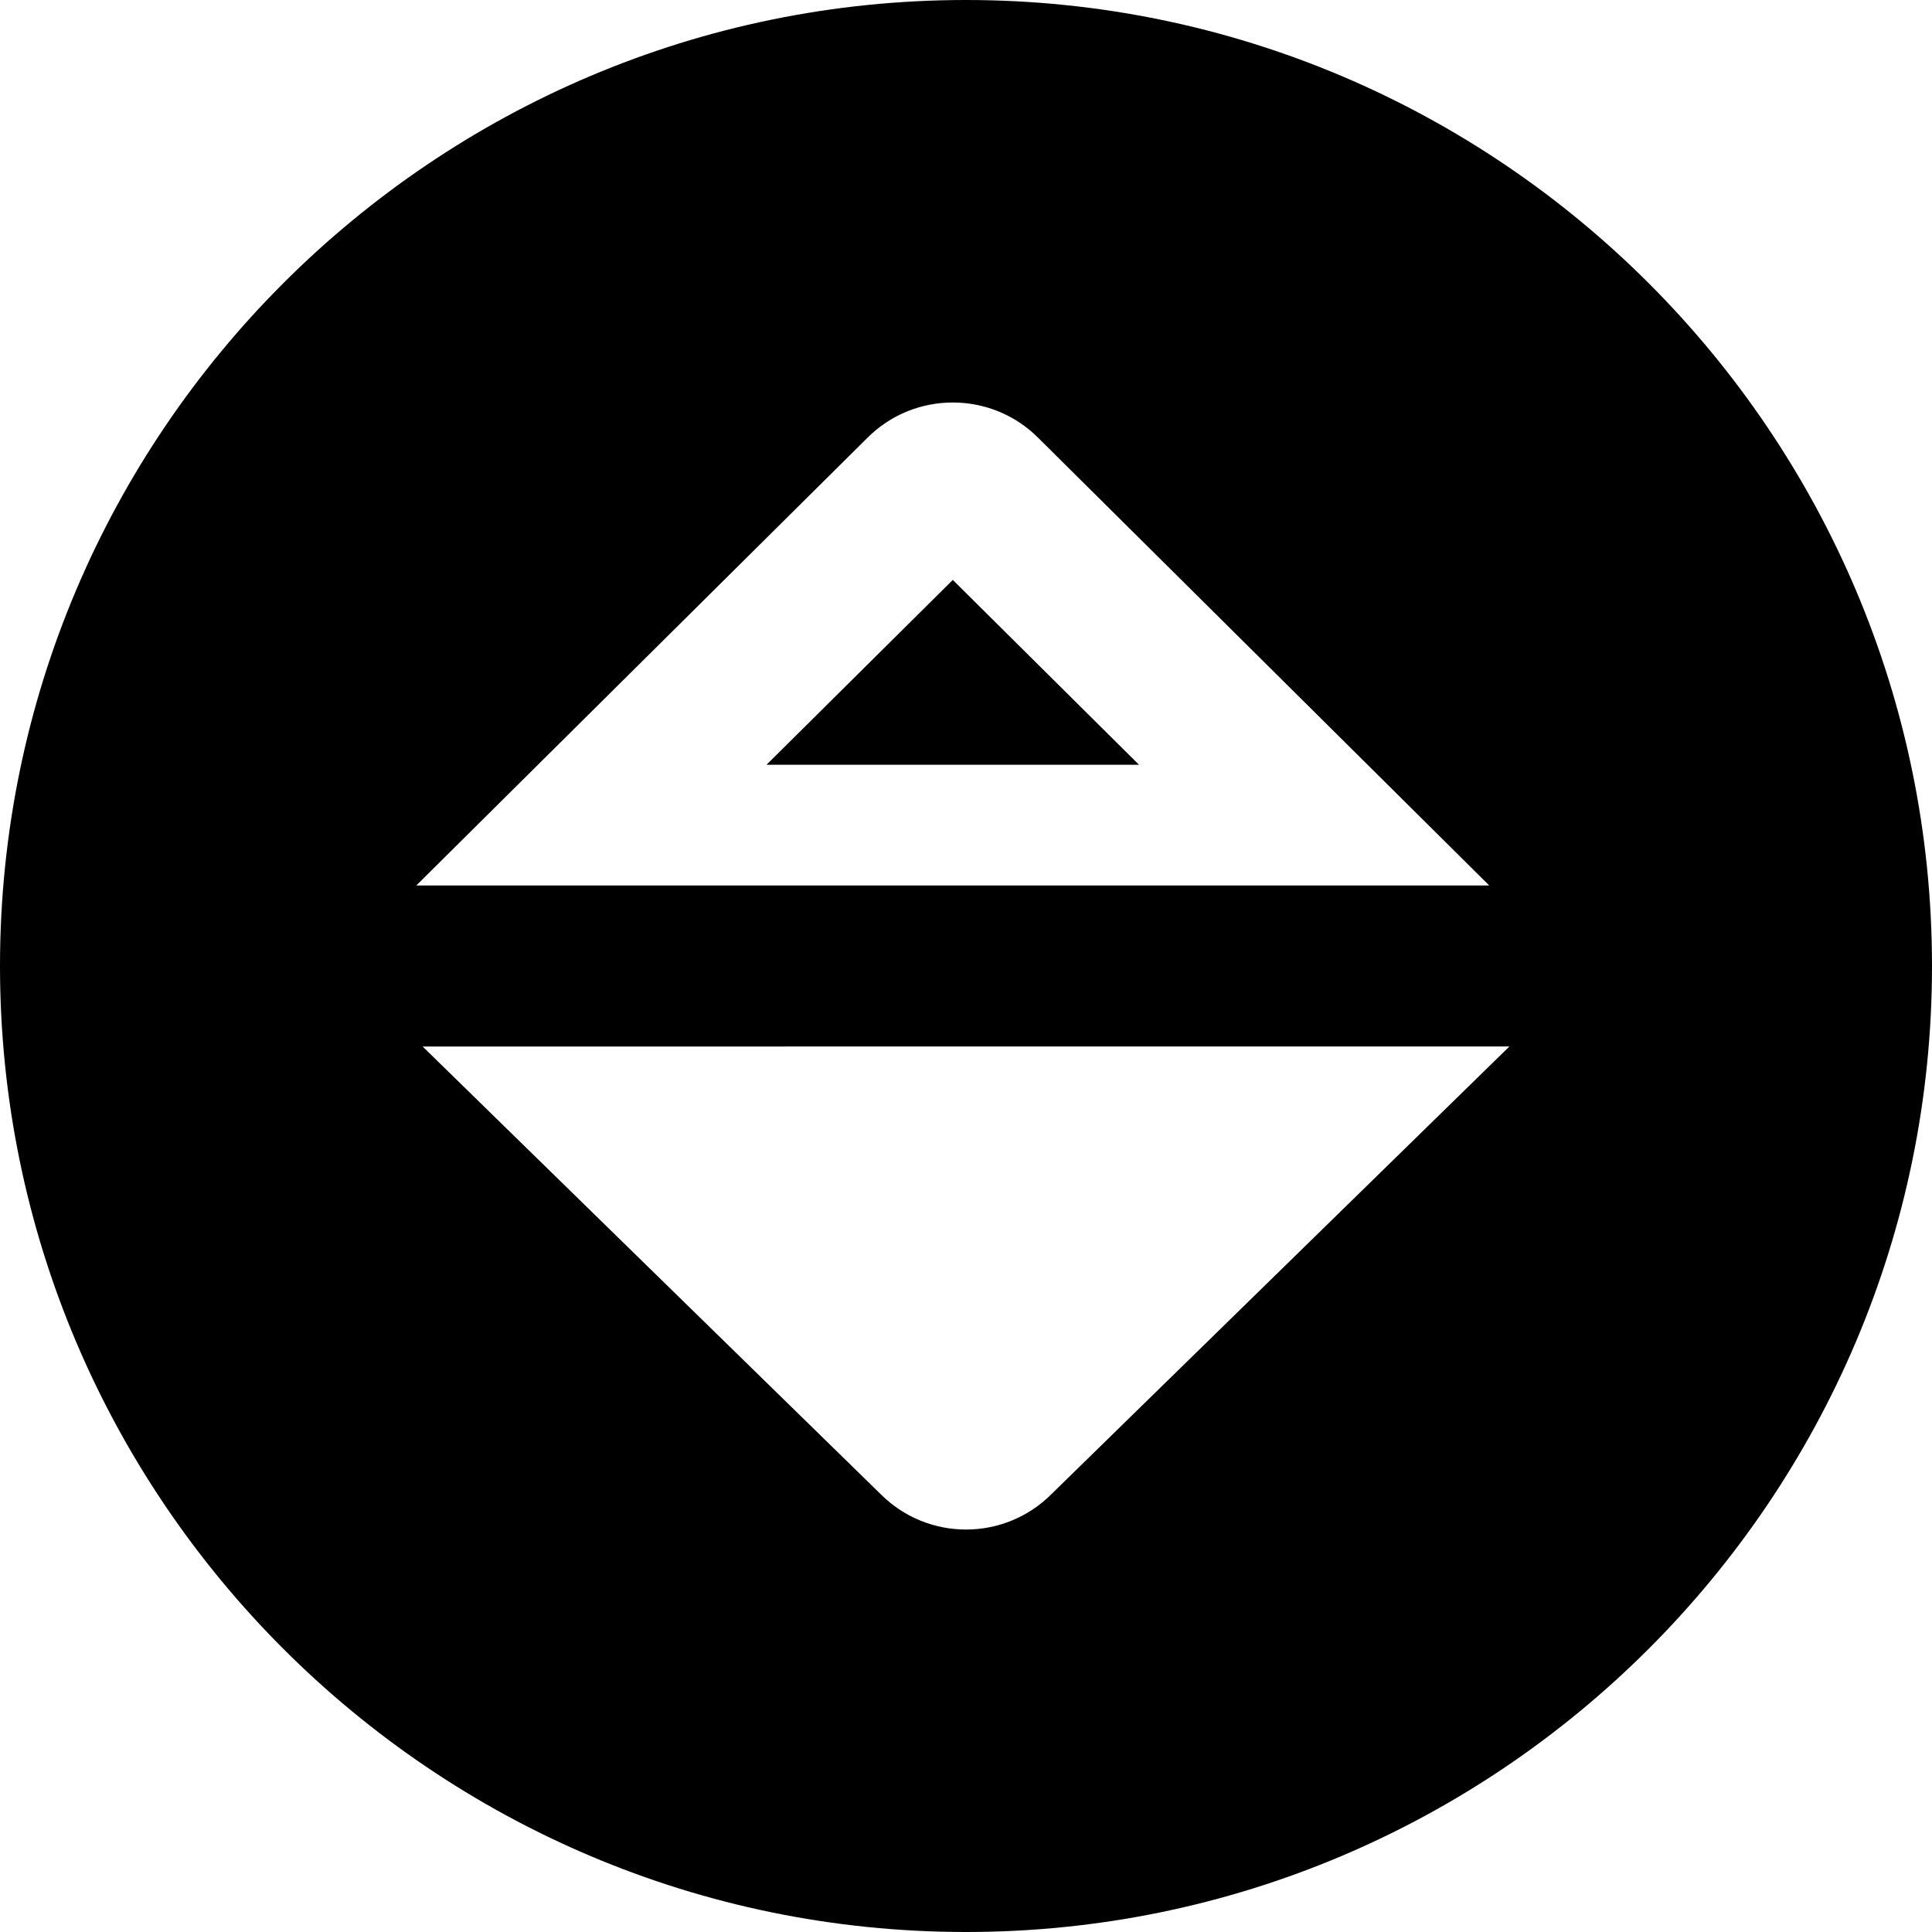
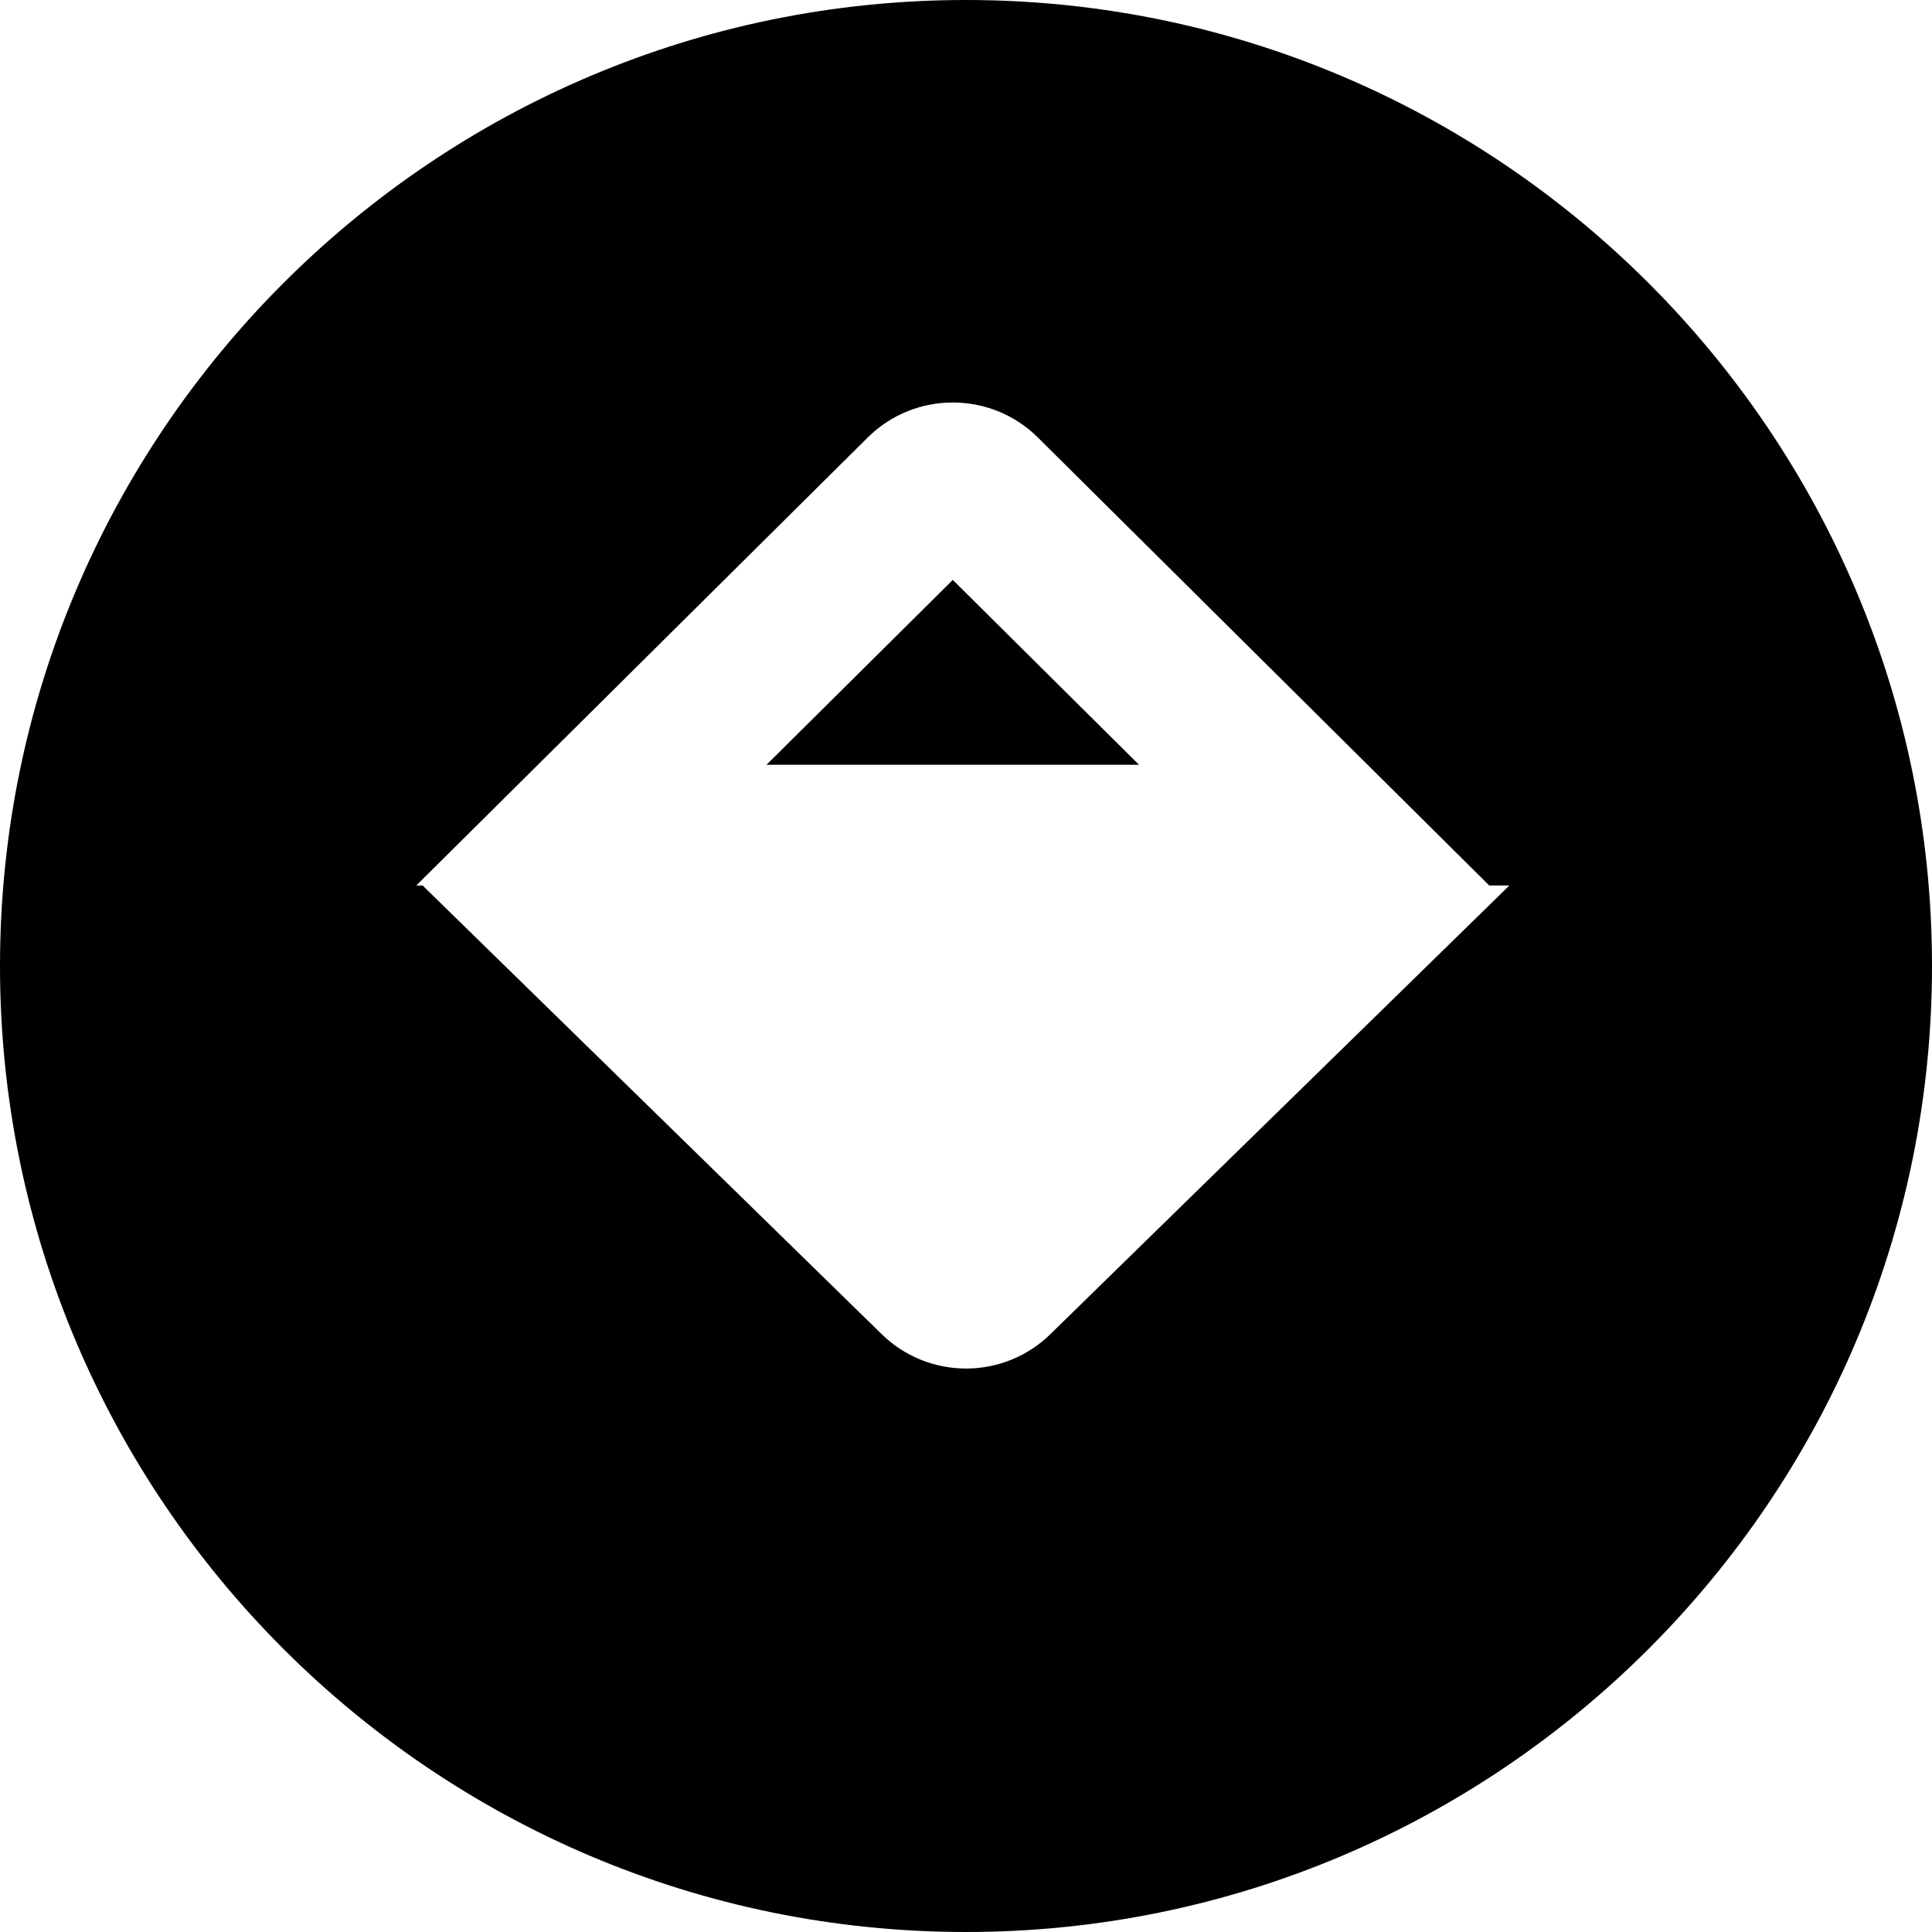
<svg xmlns="http://www.w3.org/2000/svg" id="Layer_1" data-name="Layer 1" viewBox="0 0 24 24">
-   <path d="m14.149,9.5h-4.627l2.314-2.296,2.313,2.296Zm9.851,2.5c0,6.617-5.383,12-12,12S0,18.617,0,12,5.383,0,12,0s12,5.383,12,12Zm-18.828-1h13.328l-5.603-5.561c-.293-.293-.677-.439-1.061-.439s-.768.146-1.061.439l-5.604,5.561Zm13.578,2H5.25l5.69,5.561c.586.586,1.535.586,2.121,0l5.689-5.561Z" />
+   <path d="m14.149,9.5h-4.627l2.314-2.296,2.313,2.296Zm9.851,2.5c0,6.617-5.383,12-12,12S0,18.617,0,12,5.383,0,12,0s12,5.383,12,12Zm-18.828-1h13.328l-5.603-5.561c-.293-.293-.677-.439-1.061-.439s-.768.146-1.061.439l-5.604,5.561ZH5.25l5.69,5.561c.586.586,1.535.586,2.121,0l5.689-5.561Z" />
</svg>